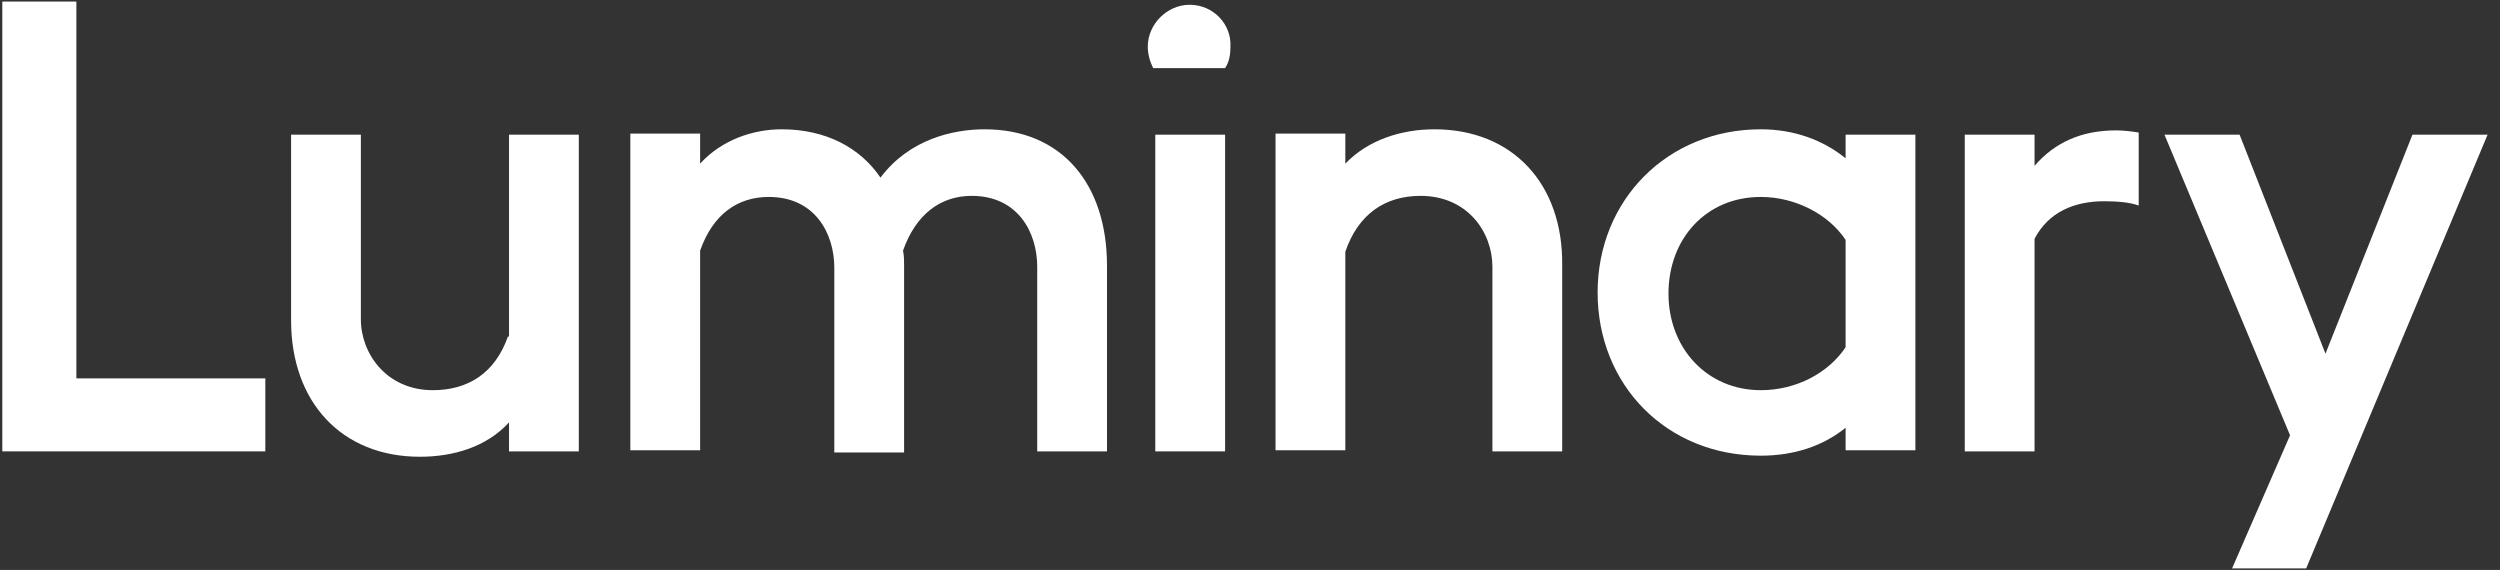
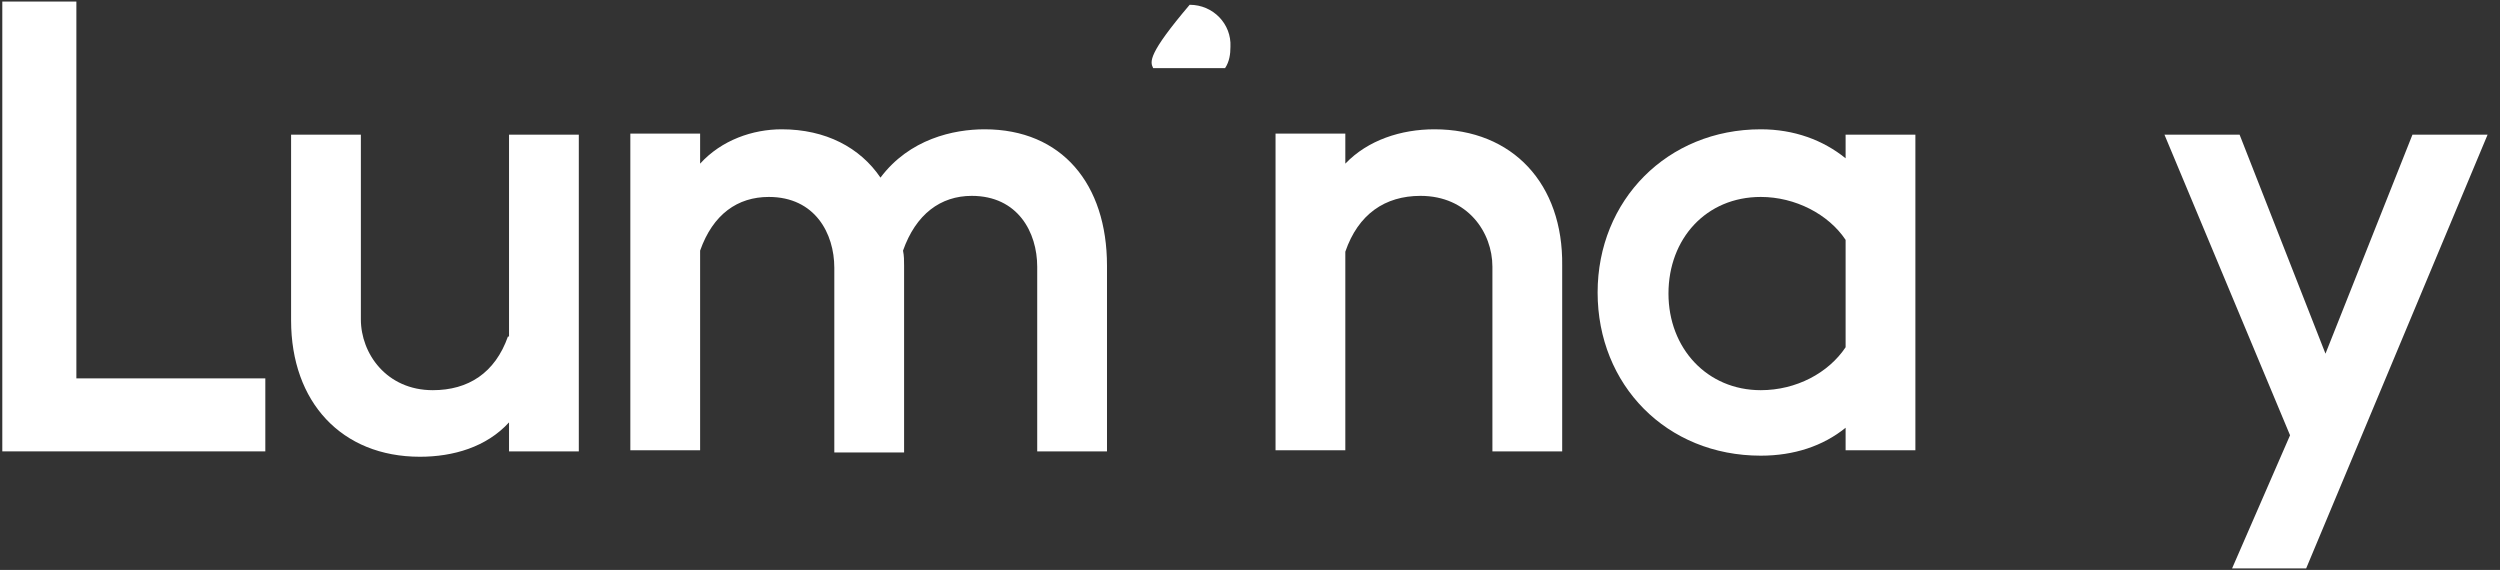
<svg xmlns="http://www.w3.org/2000/svg" width="193" height="44" viewbox="0 0 193 44" fill="none">
  <rect width="100%" height="100%" fill="#333333" stroke="none" />
-   <path d="M91.842 0.369C90.101 0.369 88.609 1.86 88.609 3.601C88.609 4.181 88.775 4.761 89.024 5.258H94.577C94.908 4.761 94.991 4.181 94.991 3.601C95.074 1.86 93.665 0.369 91.842 0.369Z" fill="#ffffff" />
+   <path d="M91.842 0.369C88.609 4.181 88.775 4.761 89.024 5.258H94.577C94.908 4.761 94.991 4.181 94.991 3.601C95.074 1.86 93.665 0.369 91.842 0.369Z" fill="#ffffff" />
  <path d="M76.012 9.982C73.608 9.982 70.21 10.728 67.973 13.712C66.398 11.391 63.746 9.982 60.348 9.982C58.11 9.982 55.706 10.811 54.049 12.634V10.314H48.662V34.763H54.049V19.348C55.044 16.53 56.95 15.204 59.353 15.204C62.917 15.204 64.409 18.022 64.409 20.674V34.929H69.796V20.508C69.796 20.094 69.796 19.762 69.713 19.348C70.708 16.53 72.614 15.121 75.017 15.121C78.581 15.121 80.073 17.939 80.073 20.591V34.846H85.46V20.508C85.46 14.209 81.979 9.982 76.012 9.982Z" fill="#ffffff" />
-   <path d="M94.577 10.397H89.189V34.846H94.577V10.397Z" fill="#ffffff" />
  <path d="M5.896 0.12H0.178V34.846H20.483V29.211H5.896V0.12Z" fill="#ffffff" />
  <path d="M39.214 25.978C38.219 28.796 36.147 30.122 33.412 30.122C29.848 30.122 27.859 27.304 27.859 24.652V10.397H22.472V24.735C22.472 31.034 26.367 35.261 32.418 35.261C34.987 35.261 37.556 34.515 39.297 32.608V34.846H44.684V10.397H39.297V25.978H39.214Z" fill="#ffffff" />
  <path d="M110.738 9.982C108.169 9.982 105.6 10.811 103.859 12.634V10.314H98.472V34.763H103.859V19.431C104.854 16.53 106.926 15.121 109.661 15.121C113.307 15.121 115.214 17.939 115.214 20.591V34.846H120.601V20.508C120.684 14.209 116.788 9.982 110.738 9.982Z" fill="#ffffff" />
  <path d="M186.241 10.397L179.527 27.304L172.897 10.397H167.096L176.792 33.603L172.317 43.88H178.036L192.042 10.397H186.241Z" fill="#ffffff" />
-   <path d="M157.067 12.801V10.397H151.68V34.847H157.067V18.437C158.145 16.365 160.134 15.536 162.454 15.536C163.449 15.536 164.444 15.619 165.107 15.867V10.232C164.609 10.149 163.946 10.066 163.366 10.066C160.714 10.066 158.642 10.978 157.067 12.801Z" fill="#ffffff" />
  <path d="M142.481 12.22C140.74 10.811 138.502 9.982 135.933 9.982C128.723 9.982 123.336 15.452 123.336 22.58C123.336 29.708 128.64 35.178 135.933 35.178C138.502 35.178 140.74 34.432 142.481 33.023V34.763H147.868V10.397H142.481V12.22ZM142.481 26.807C141.155 28.796 138.668 30.122 135.933 30.122C131.789 30.122 128.806 26.89 128.806 22.663C128.806 18.436 131.706 15.204 135.933 15.204C138.585 15.204 141.155 16.53 142.481 18.519V26.807Z" fill="#ffffff" />
</svg>